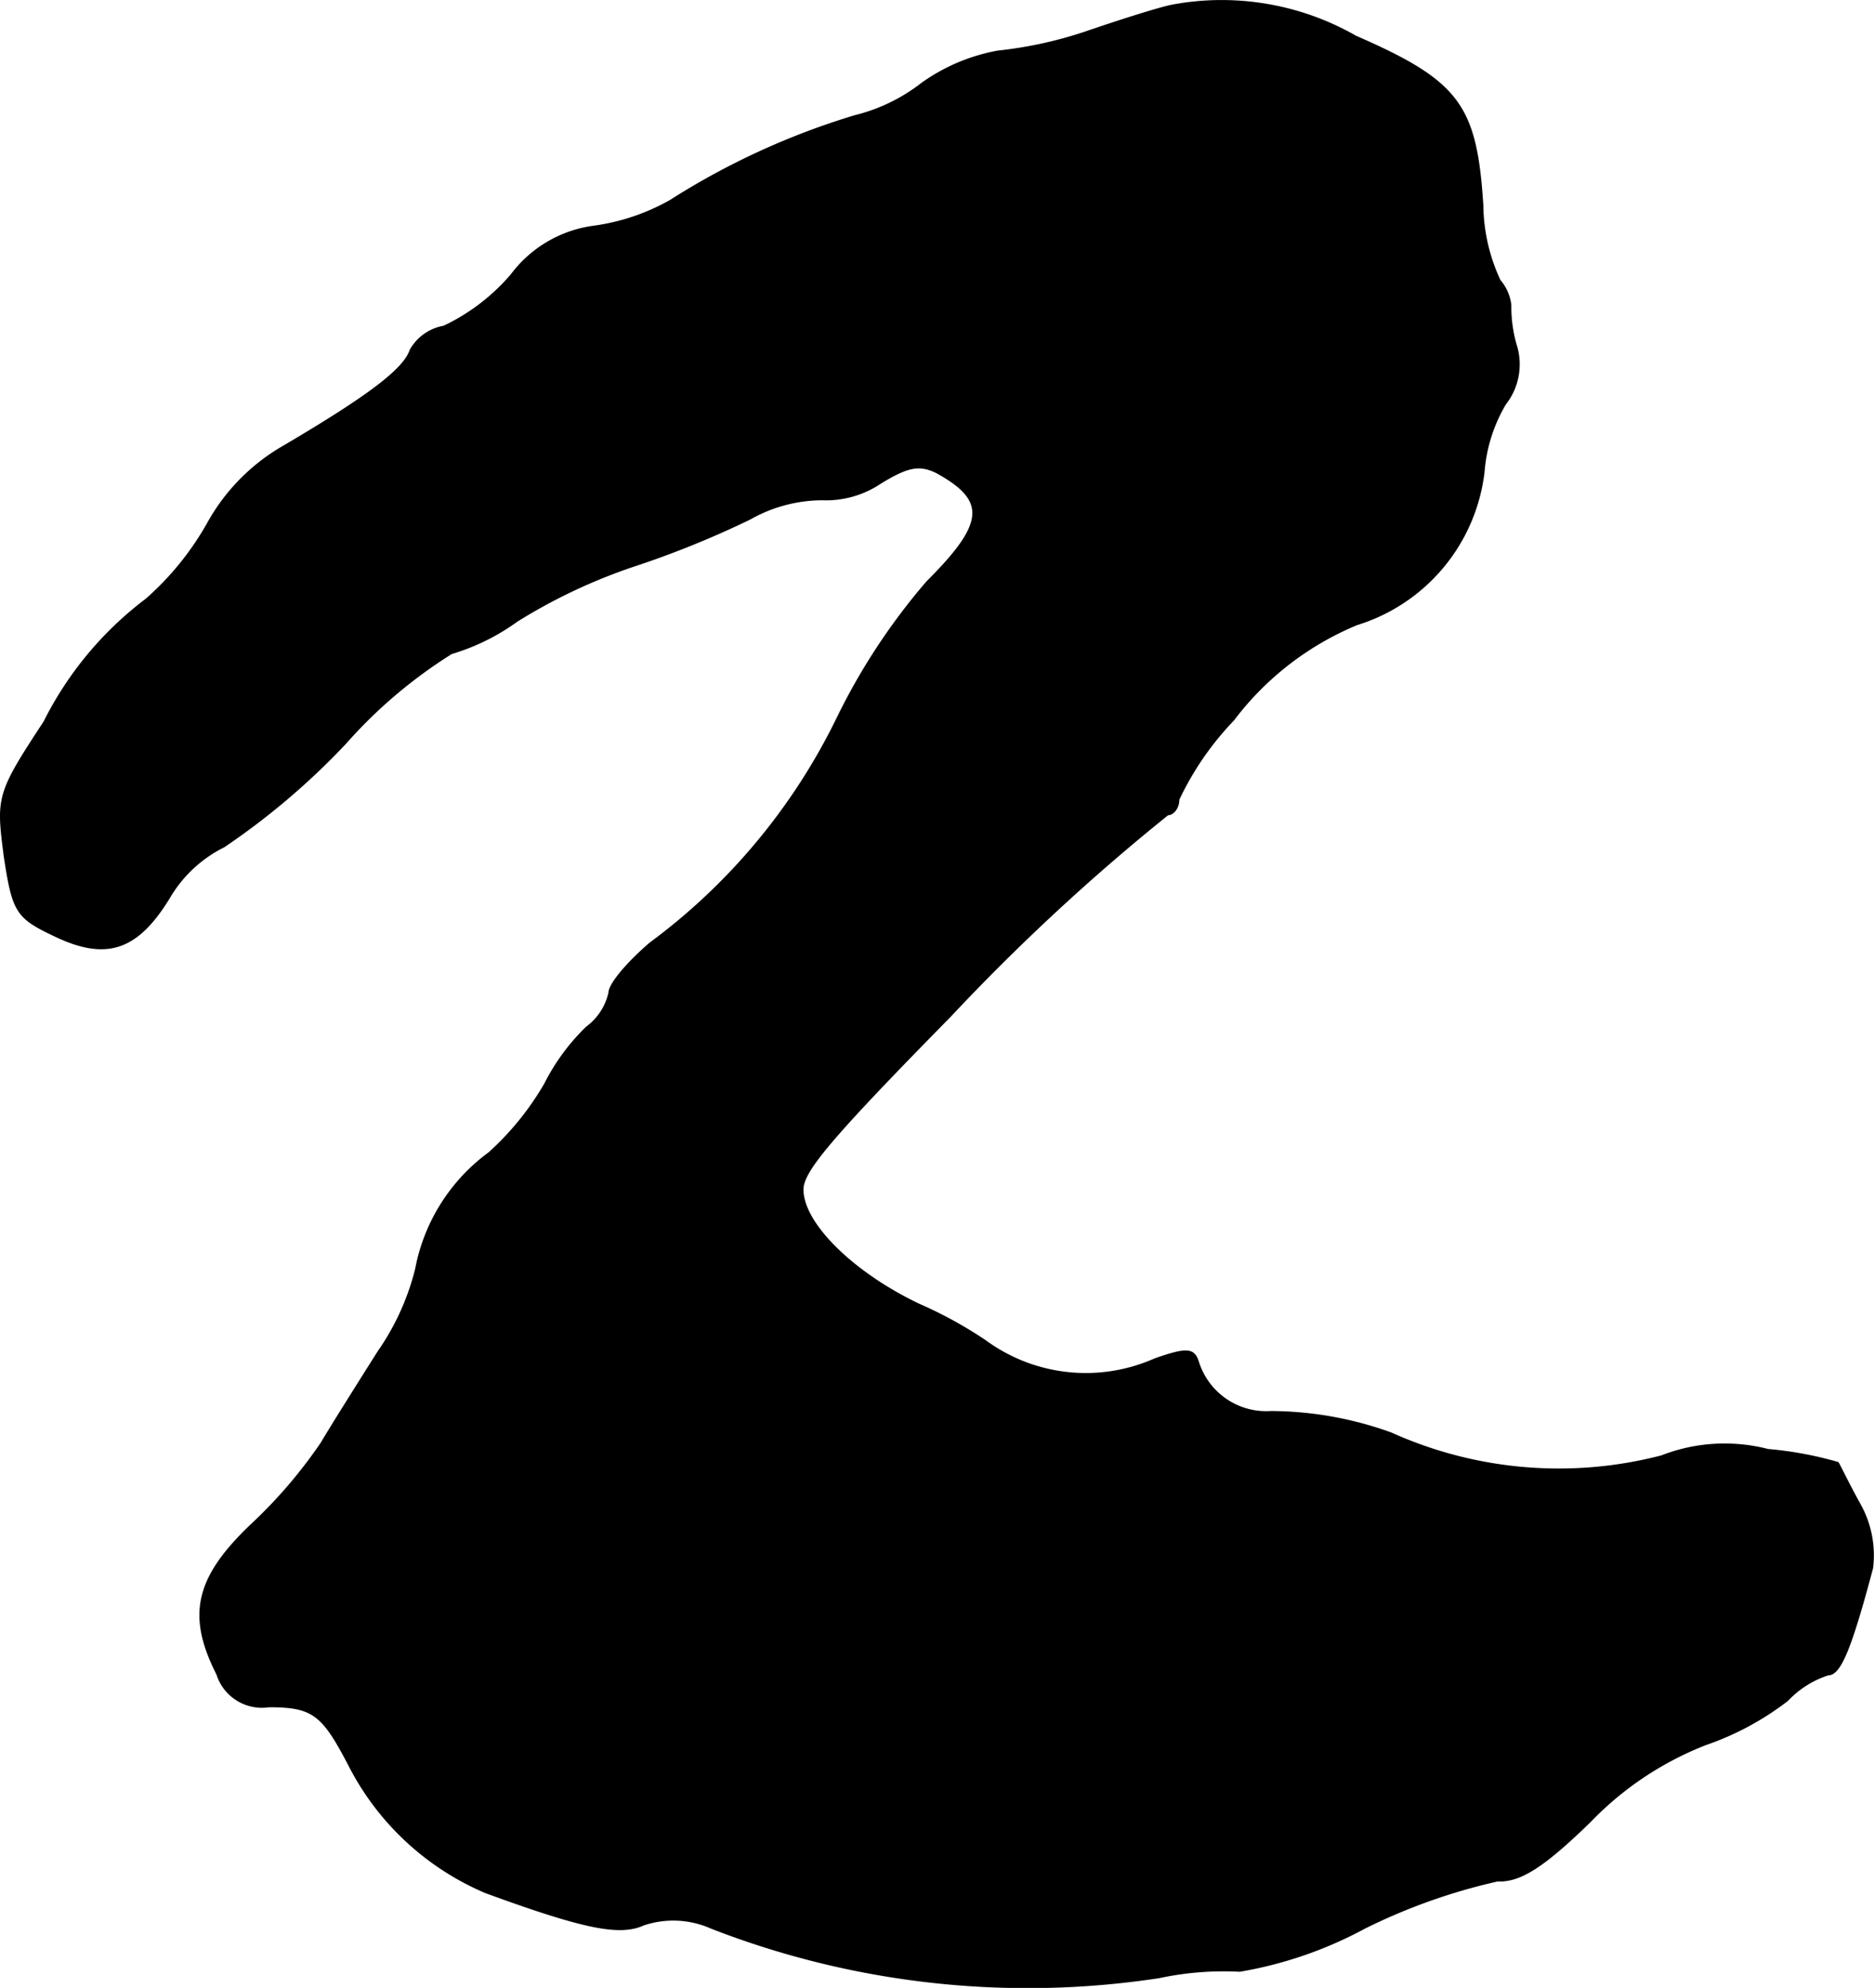
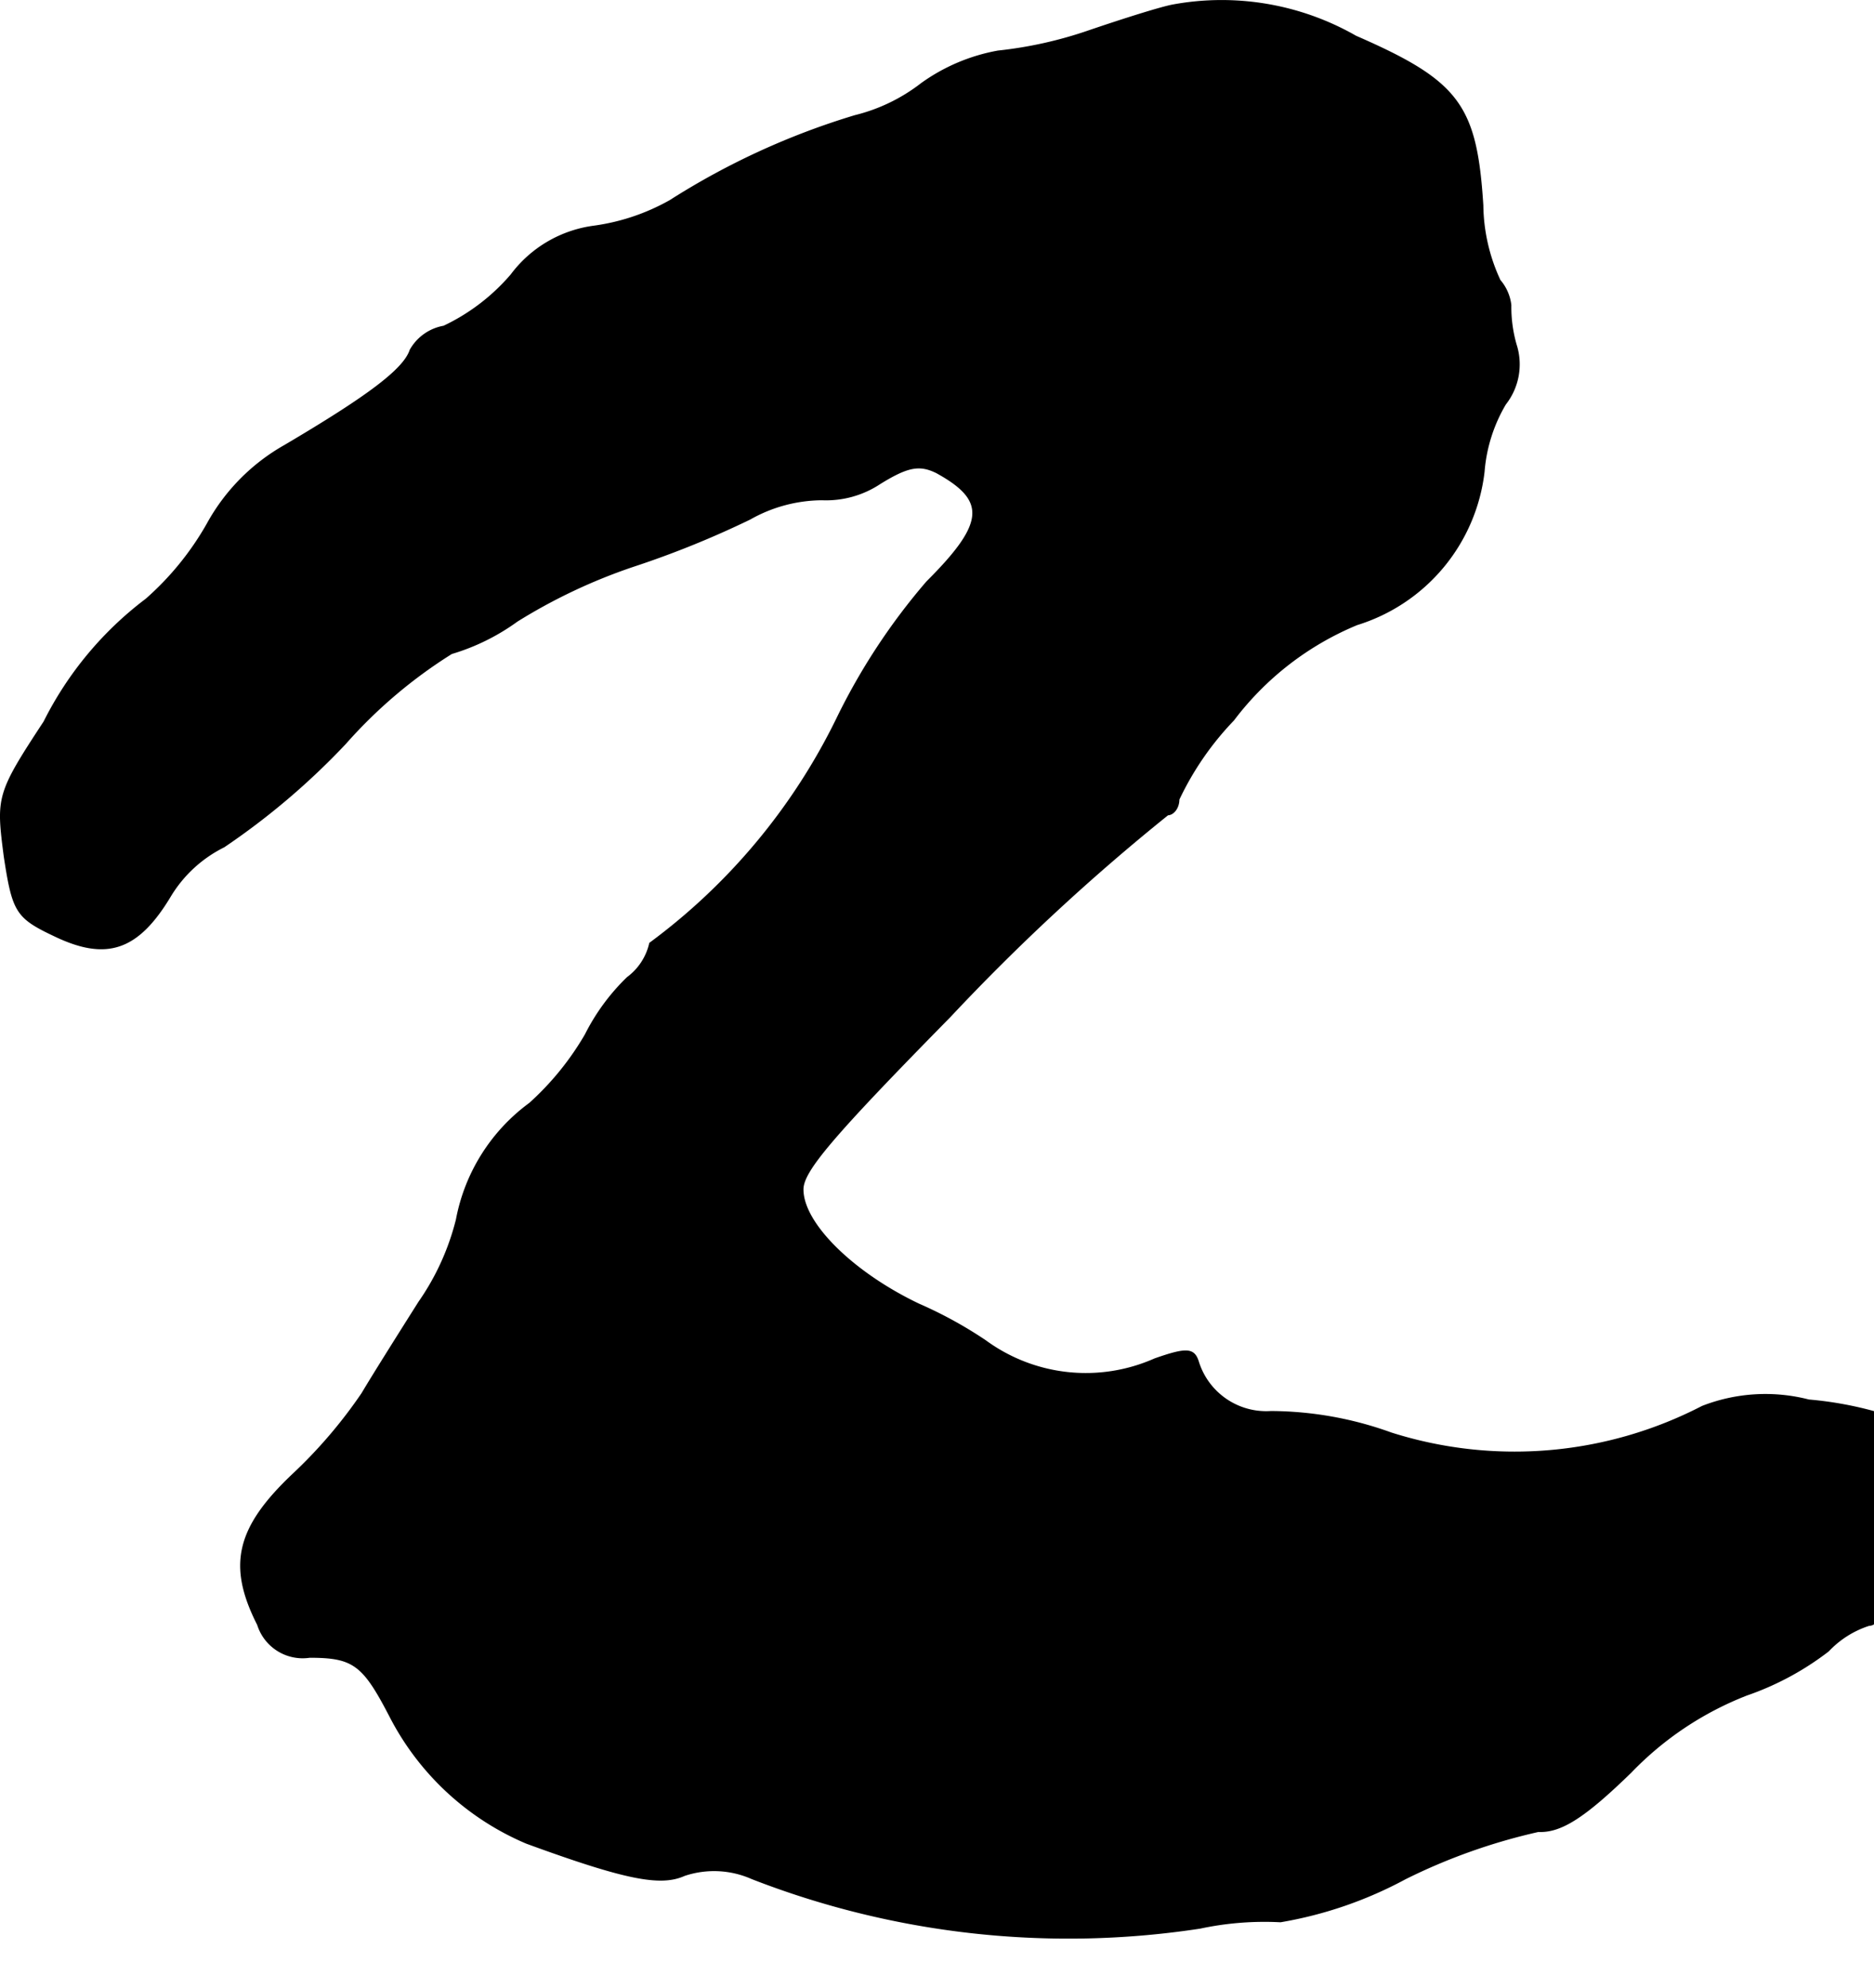
<svg xmlns="http://www.w3.org/2000/svg" version="1.1" width="3.728mm" height="3.953mm" viewBox="0 0 10.568 11.206">
  <defs>
    <style type="text/css">
      .a {
        stroke: #000;
        stroke-linecap: round;
        stroke-linejoin: round;
        stroke-width: 0.01px;
      }
    </style>
  </defs>
-   <path class="a" d="M6.616.03C6.549.042,6.337.109,6.143.175a2.319,2.319,0,0,1-.515.115,1.06,1.06,0,0,0-.43.182,1.003,1.003,0,0,1-.376.182,4.179,4.179,0,0,0-1.042.478,1.206,1.206,0,0,1-.43.145.694.694,0,0,0-.466.273A1.147,1.147,0,0,1,2.503,1.841a.269.269,0,0,0-.188.133c-.036.109-.236.26-.709.539a1.132,1.132,0,0,0-.436.442,1.645,1.645,0,0,1-.345.424A1.968,1.968,0,0,0,.25,4.07c-.267.406-.267.424-.224.757.048.315.067.345.285.448.291.139.466.079.648-.224a.736.736,0,0,1,.303-.279A4.068,4.068,0,0,0,1.946,4.191a2.729,2.729,0,0,1,.6-.509,1.217,1.217,0,0,0,.369-.182,3.127,3.127,0,0,1,.654-.309,5.337,5.337,0,0,0,.66-.267.835.835,0,0,1,.406-.109.549.549,0,0,0,.327-.091c.157-.097.224-.109.321-.061.285.157.279.285-.055.618a3.578,3.578,0,0,0-.509.775A3.46,3.46,0,0,1,3.666,5.318c-.127.109-.23.23-.23.279a.333.333,0,0,1-.127.194,1.191,1.191,0,0,0-.236.321,1.609,1.609,0,0,1-.315.388,1.052,1.052,0,0,0-.412.654,1.411,1.411,0,0,1-.212.466c-.115.182-.26.412-.321.515a2.726,2.726,0,0,1-.388.454c-.321.303-.369.515-.2.848a.264.264,0,0,0,.291.182c.248,0,.303.042.454.333a1.539,1.539,0,0,0,.769.715c.563.206.757.242.89.182a.528.528,0,0,1,.382.018,4.918,4.918,0,0,0,2.526.279,1.738,1.738,0,0,1,.454-.036,2.282,2.282,0,0,0,.703-.242,3.32,3.32,0,0,1,.751-.267c.127.006.26-.079.521-.333a1.826,1.826,0,0,1,.654-.436,1.617,1.617,0,0,0,.46-.248.545.545,0,0,1,.23-.145c.067,0,.127-.145.248-.6a.587.587,0,0,0-.073-.363c-.067-.121-.115-.224-.121-.23a2.055,2.055,0,0,0-.394-.073.979.979,0,0,0-.6.036A2.303,2.303,0,0,1,7.845,8.08a2.011,2.011,0,0,0-.678-.121A.403.403,0,0,1,6.755,7.674c-.024-.073-.067-.073-.242-.012a.959.959,0,0,1-.957-.103,2.383,2.383,0,0,0-.376-.206c-.369-.176-.654-.454-.654-.648,0-.103.157-.291.83-.975A11.946,11.946,0,0,1,6.585,4.591c.03,0,.061-.036.061-.085a1.681,1.681,0,0,1,.309-.448,1.676,1.676,0,0,1,.697-.539,1.024,1.024,0,0,0,.715-.86.885.885,0,0,1,.121-.382A.361.361,0,0,0,8.548,1.944a.769.769,0,0,1-.03-.224A.259.259,0,0,0,8.457,1.581a1.029,1.029,0,0,1-.097-.424C8.324.593,8.227.46,7.645.206A1.522,1.522,0,0,0,6.616.03Z" />
+   <path class="a" d="M6.616.03C6.549.042,6.337.109,6.143.175a2.319,2.319,0,0,1-.515.115,1.06,1.06,0,0,0-.43.182,1.003,1.003,0,0,1-.376.182,4.179,4.179,0,0,0-1.042.478,1.206,1.206,0,0,1-.43.145.694.694,0,0,0-.466.273A1.147,1.147,0,0,1,2.503,1.841a.269.269,0,0,0-.188.133c-.036.109-.236.26-.709.539a1.132,1.132,0,0,0-.436.442,1.645,1.645,0,0,1-.345.424A1.968,1.968,0,0,0,.25,4.07c-.267.406-.267.424-.224.757.048.315.067.345.285.448.291.139.466.079.648-.224a.736.736,0,0,1,.303-.279A4.068,4.068,0,0,0,1.946,4.191a2.729,2.729,0,0,1,.6-.509,1.217,1.217,0,0,0,.369-.182,3.127,3.127,0,0,1,.654-.309,5.337,5.337,0,0,0,.66-.267.835.835,0,0,1,.406-.109.549.549,0,0,0,.327-.091c.157-.097.224-.109.321-.061.285.157.279.285-.055.618a3.578,3.578,0,0,0-.509.775A3.46,3.46,0,0,1,3.666,5.318a.333.333,0,0,1-.127.194,1.191,1.191,0,0,0-.236.321,1.609,1.609,0,0,1-.315.388,1.052,1.052,0,0,0-.412.654,1.411,1.411,0,0,1-.212.466c-.115.182-.26.412-.321.515a2.726,2.726,0,0,1-.388.454c-.321.303-.369.515-.2.848a.264.264,0,0,0,.291.182c.248,0,.303.042.454.333a1.539,1.539,0,0,0,.769.715c.563.206.757.242.89.182a.528.528,0,0,1,.382.018,4.918,4.918,0,0,0,2.526.279,1.738,1.738,0,0,1,.454-.036,2.282,2.282,0,0,0,.703-.242,3.32,3.32,0,0,1,.751-.267c.127.006.26-.079.521-.333a1.826,1.826,0,0,1,.654-.436,1.617,1.617,0,0,0,.46-.248.545.545,0,0,1,.23-.145c.067,0,.127-.145.248-.6a.587.587,0,0,0-.073-.363c-.067-.121-.115-.224-.121-.23a2.055,2.055,0,0,0-.394-.073.979.979,0,0,0-.6.036A2.303,2.303,0,0,1,7.845,8.08a2.011,2.011,0,0,0-.678-.121A.403.403,0,0,1,6.755,7.674c-.024-.073-.067-.073-.242-.012a.959.959,0,0,1-.957-.103,2.383,2.383,0,0,0-.376-.206c-.369-.176-.654-.454-.654-.648,0-.103.157-.291.83-.975A11.946,11.946,0,0,1,6.585,4.591c.03,0,.061-.036.061-.085a1.681,1.681,0,0,1,.309-.448,1.676,1.676,0,0,1,.697-.539,1.024,1.024,0,0,0,.715-.86.885.885,0,0,1,.121-.382A.361.361,0,0,0,8.548,1.944a.769.769,0,0,1-.03-.224A.259.259,0,0,0,8.457,1.581a1.029,1.029,0,0,1-.097-.424C8.324.593,8.227.46,7.645.206A1.522,1.522,0,0,0,6.616.03Z" />
</svg>